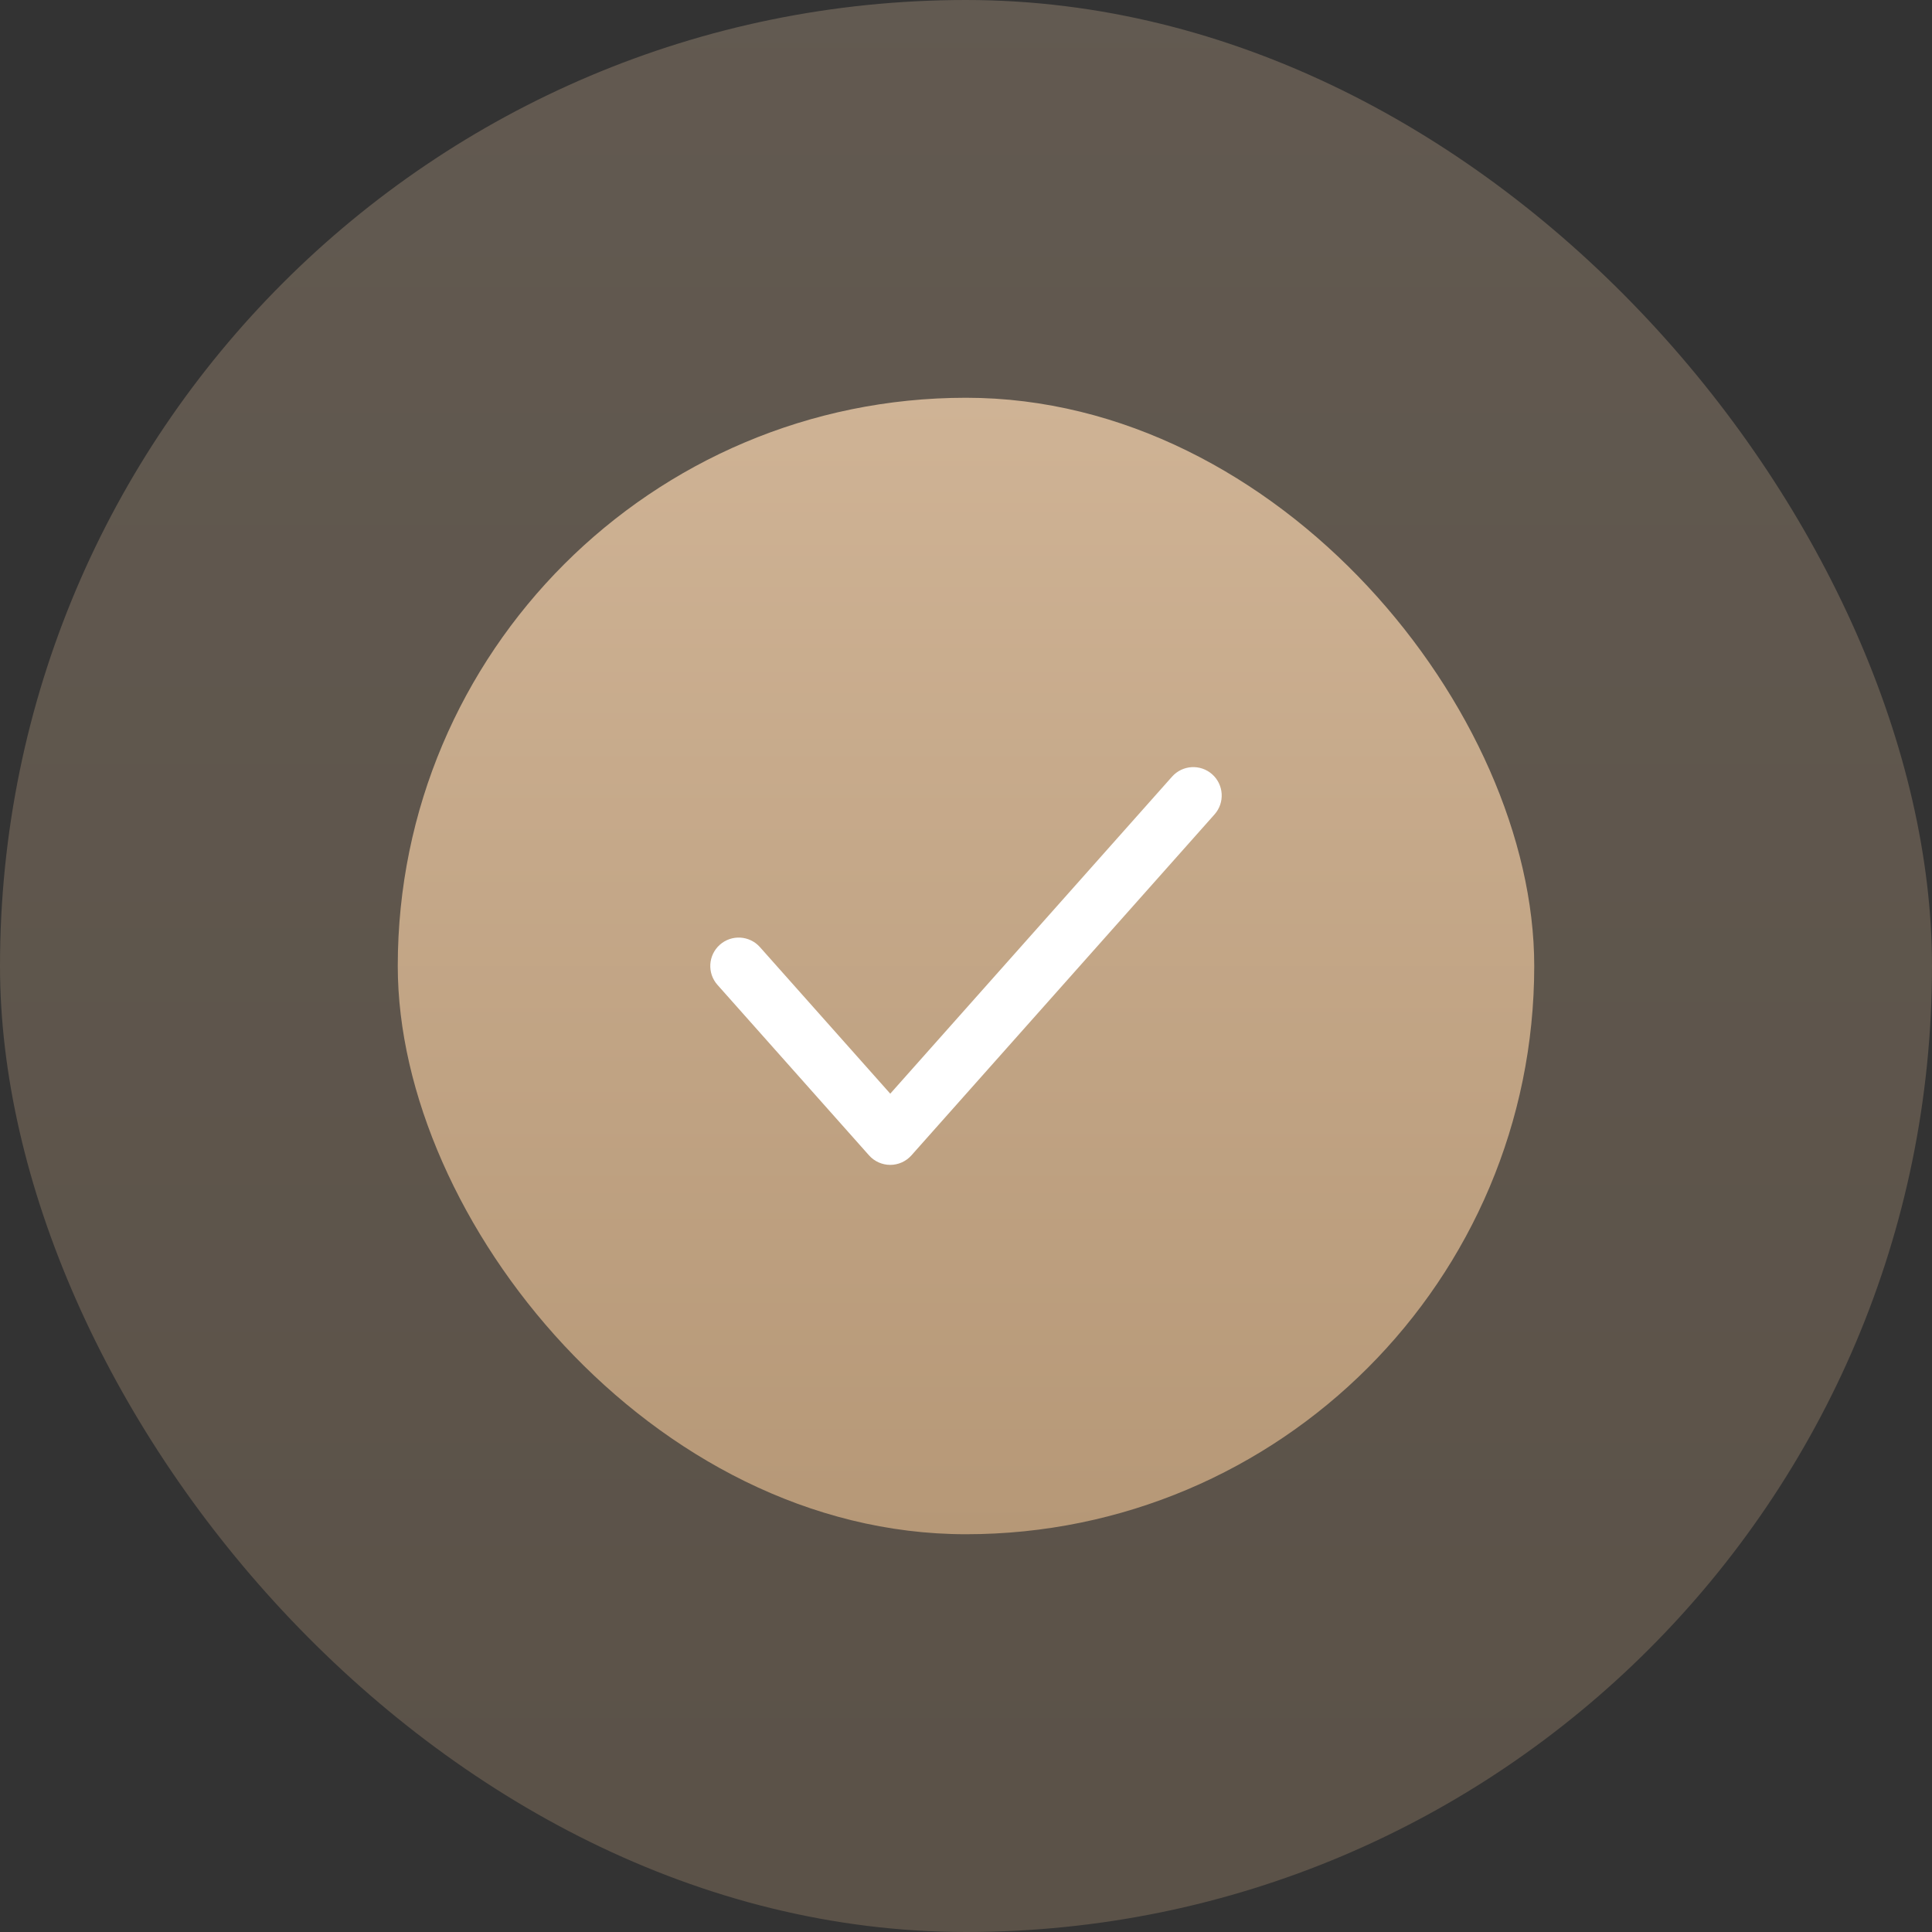
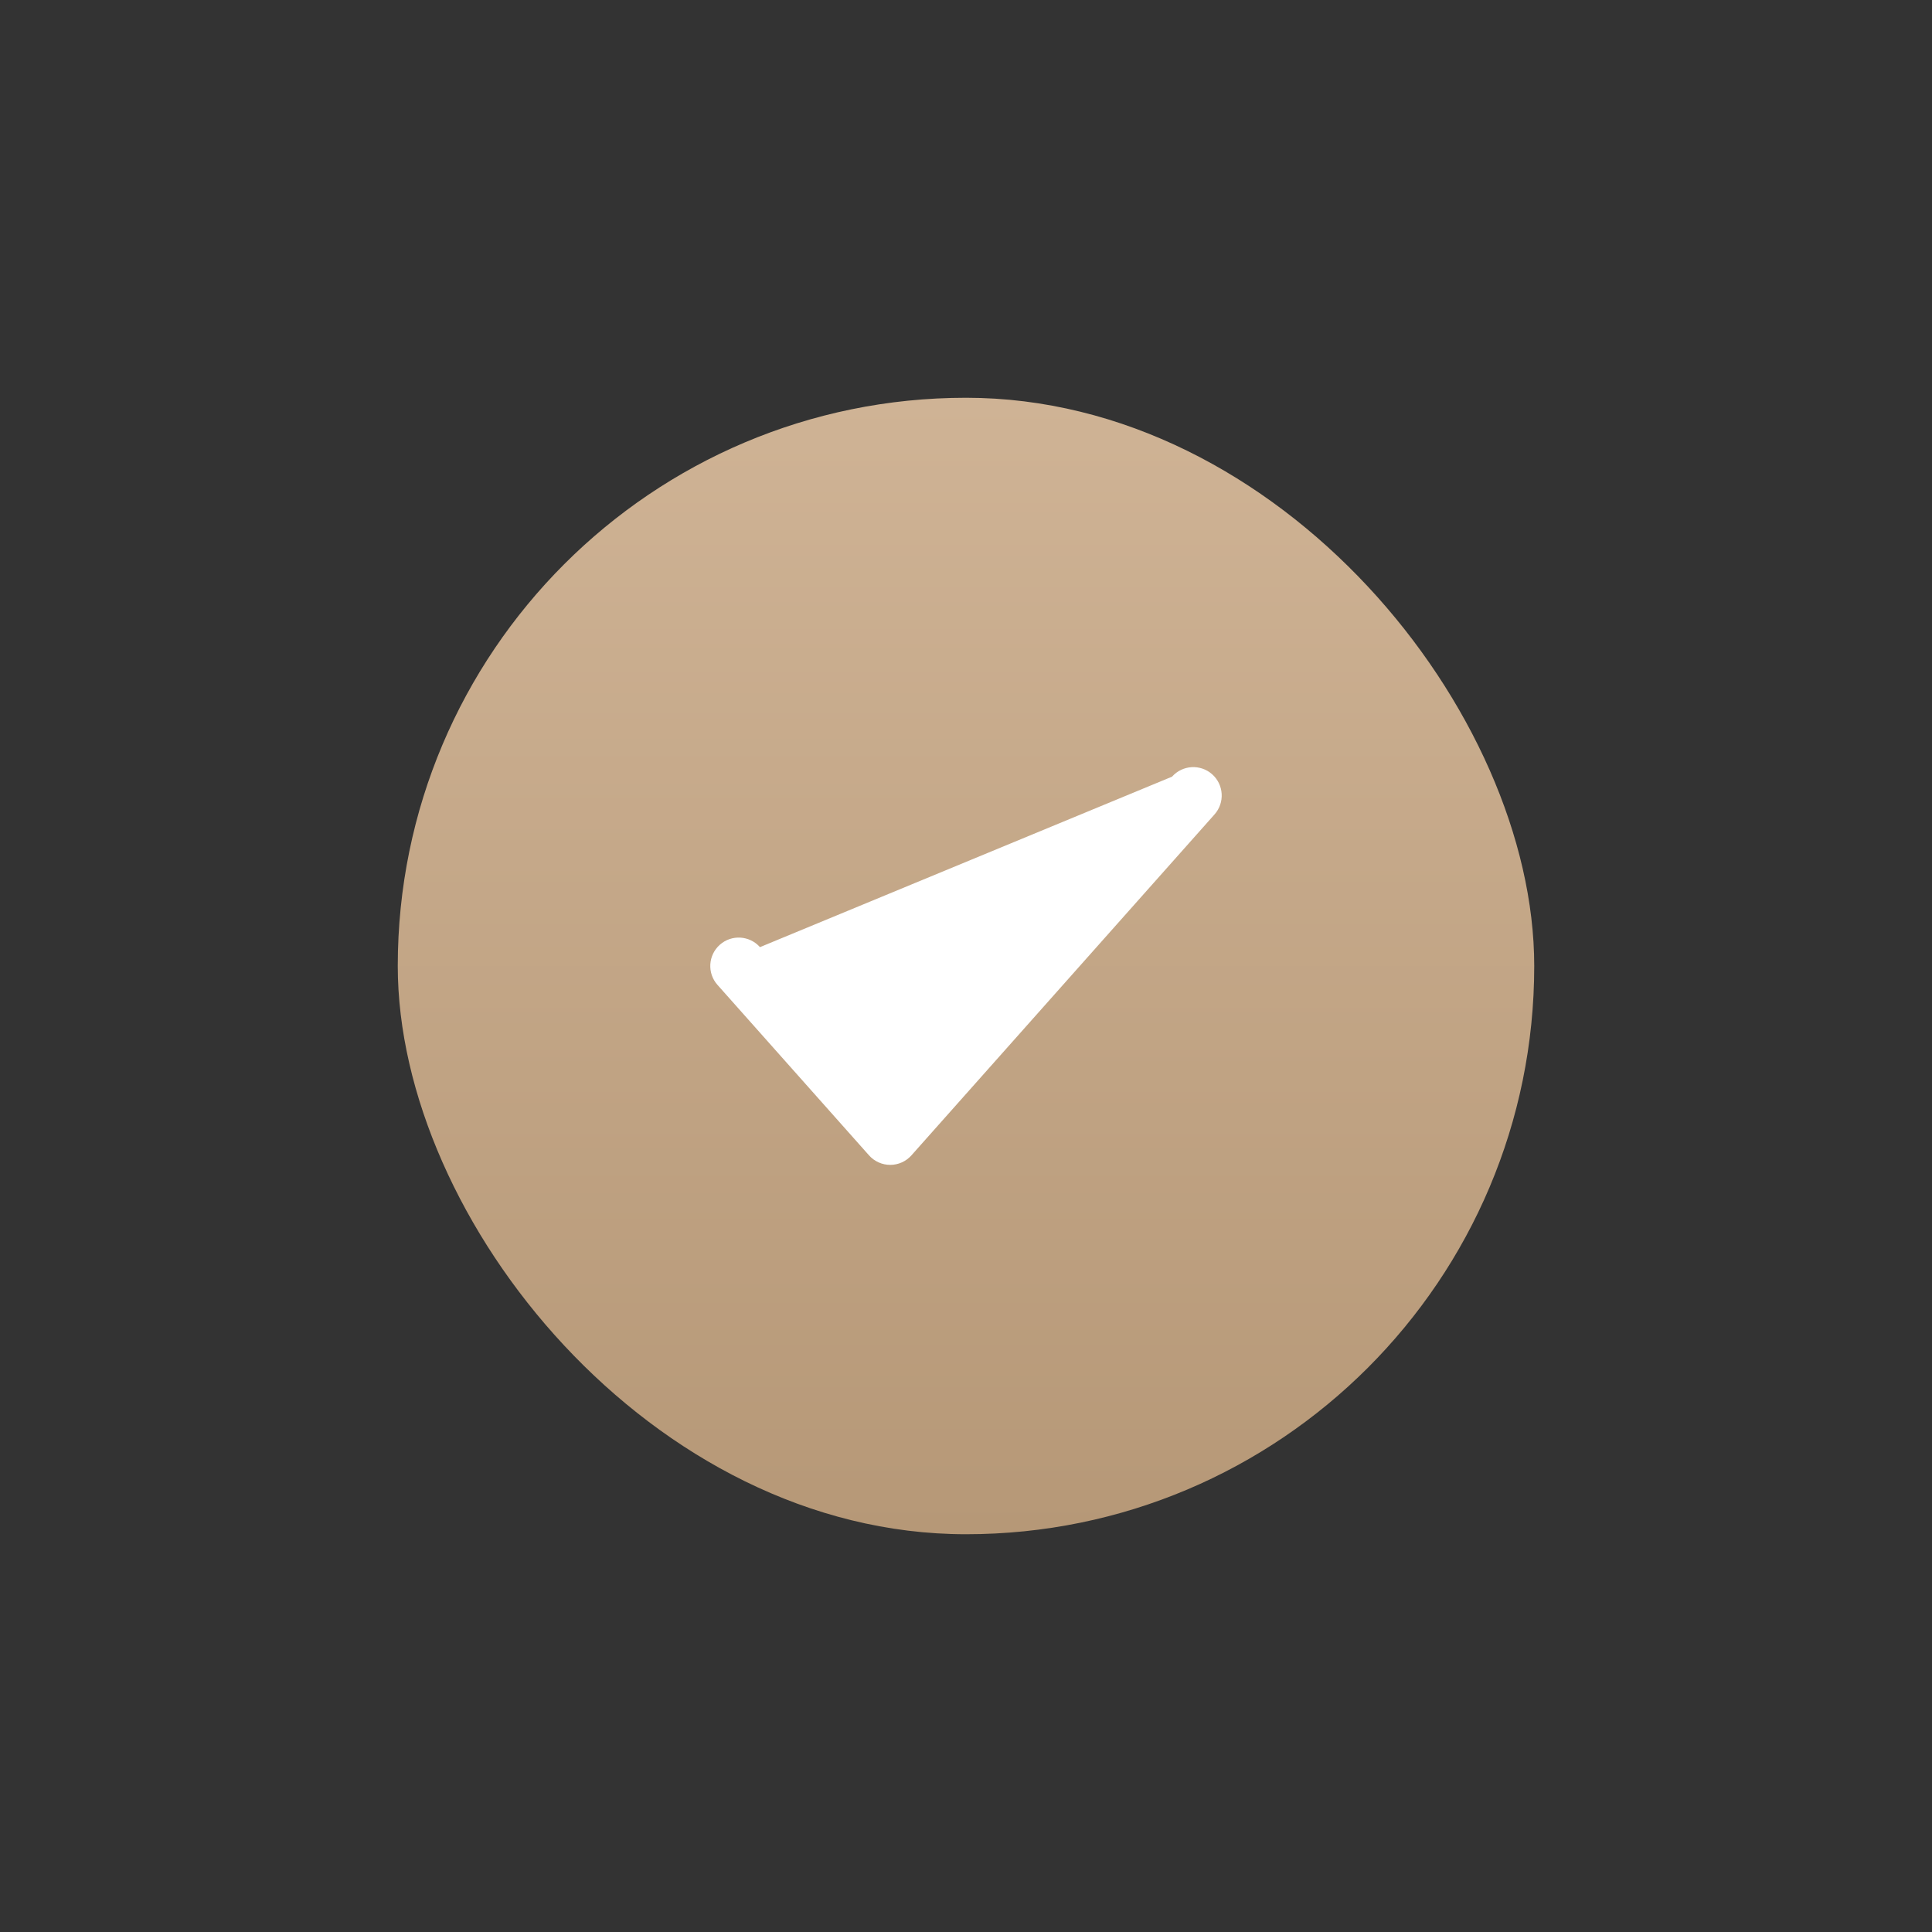
<svg xmlns="http://www.w3.org/2000/svg" width="34" height="34" viewBox="0 0 34 34" fill="none">
  <rect x="0" y="0" width="34" height="34" fill="#333333" stroke="none" />
-   <rect opacity="0.3" width="34" height="34" rx="17" fill="url(#paint0_linear_2332_9741)" />
  <rect x="7" y="7" width="20" height="20" rx="10" fill="url(#paint1_linear_2332_9741)" />
-   <path d="M21.332 13.626C21.539 13.81 21.557 14.126 21.374 14.332L16.04 20.332C15.945 20.439 15.809 20.5 15.667 20.5C15.524 20.5 15.388 20.439 15.293 20.332L12.626 17.332C12.443 17.126 12.461 16.81 12.668 16.626C12.874 16.443 13.19 16.461 13.374 16.668L15.667 19.247L20.626 13.668C20.81 13.461 21.126 13.443 21.332 13.626Z" fill="white" />
+   <path d="M21.332 13.626C21.539 13.81 21.557 14.126 21.374 14.332L16.04 20.332C15.945 20.439 15.809 20.5 15.667 20.5C15.524 20.5 15.388 20.439 15.293 20.332L12.626 17.332C12.443 17.126 12.461 16.81 12.668 16.626C12.874 16.443 13.19 16.461 13.374 16.668L20.626 13.668C20.81 13.461 21.126 13.443 21.332 13.626Z" fill="white" />
  <defs>
    <linearGradient id="paint0_linear_2332_9741" x1="17" y1="0" x2="17" y2="34" gradientUnits="userSpaceOnUse">
      <stop stop-color="#CFB395" />
      <stop offset="1" stop-color="#B69877" />
    </linearGradient>
    <linearGradient id="paint1_linear_2332_9741" x1="17" y1="7" x2="17" y2="27" gradientUnits="userSpaceOnUse">
      <stop stop-color="#CFB395" />
      <stop offset="1" stop-color="#B69877" />
    </linearGradient>
  </defs>
</svg>